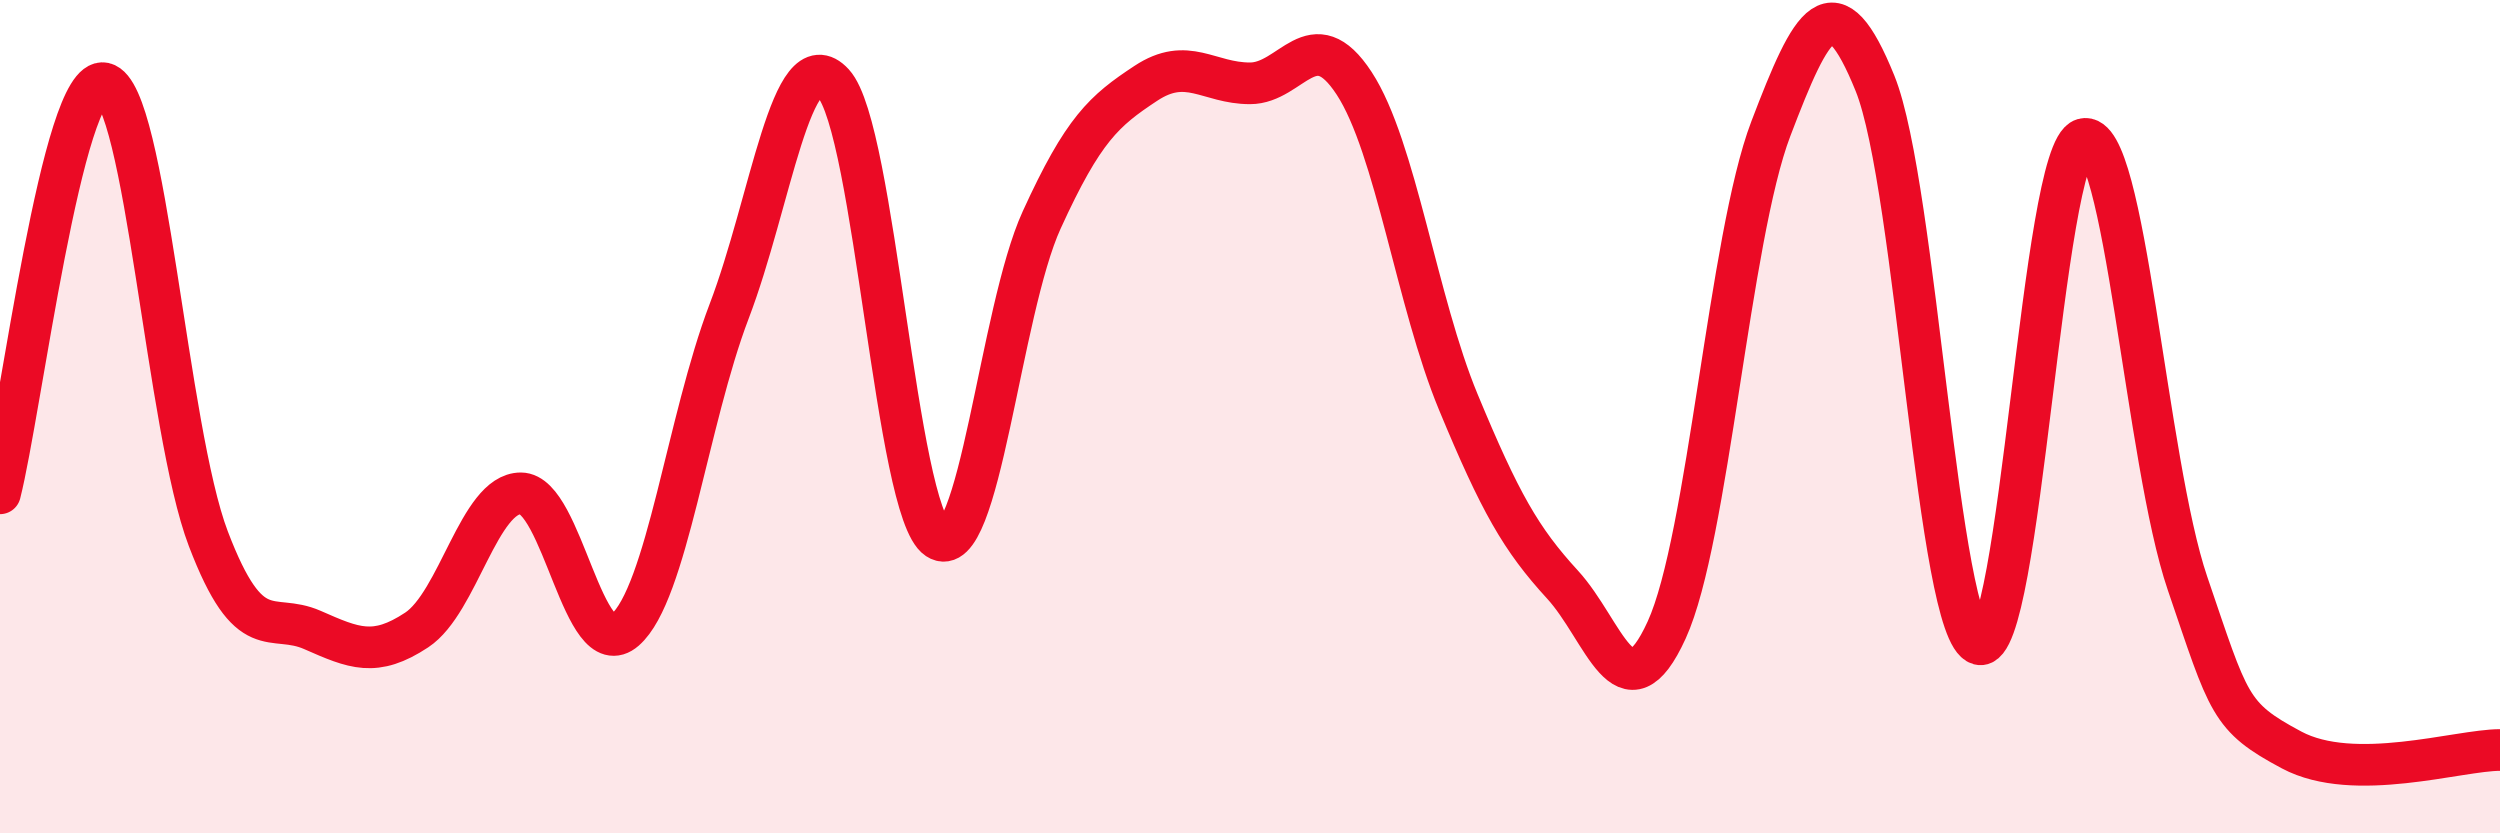
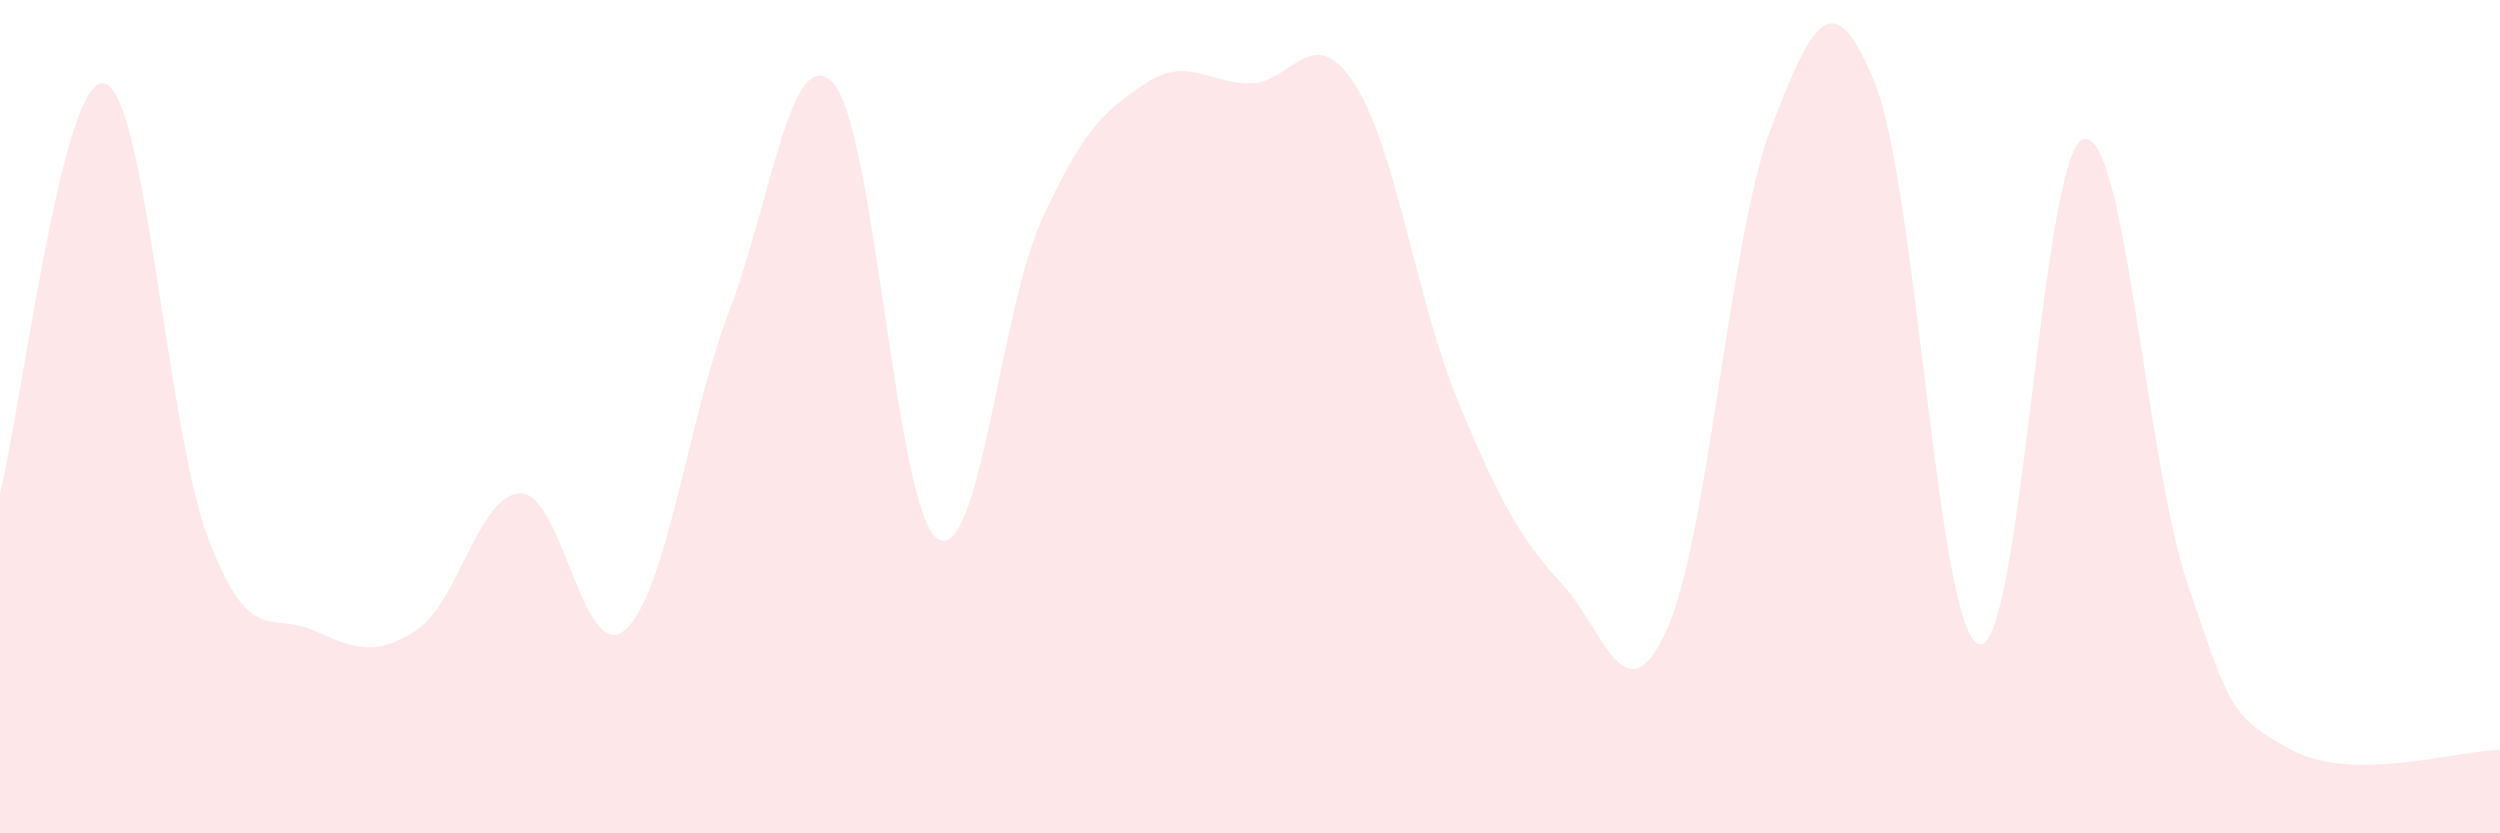
<svg xmlns="http://www.w3.org/2000/svg" width="60" height="20" viewBox="0 0 60 20">
  <path d="M 0,11.84 C 0.5,9.87 1.5,1.78 2.5,2 C 3.5,2.22 4,10.31 5,12.93 C 6,15.55 6.5,14.68 7.5,15.12 C 8.5,15.56 9,15.78 10,15.12 C 11,14.46 11.5,11.84 12.5,11.84 C 13.5,11.84 14,15.99 15,15.12 C 16,14.25 16.5,10.09 17.5,7.47 C 18.5,4.85 19,0.91 20,2 C 21,3.09 21.5,12.27 22.5,12.93 C 23.5,13.59 24,7.47 25,5.28 C 26,3.09 26.5,2.66 27.5,2 C 28.5,1.34 29,2 30,2 C 31,2 31.5,0.47 32.5,2 C 33.5,3.53 34,7.24 35,9.65 C 36,12.06 36.5,12.94 37.5,14.03 C 38.5,15.12 39,17.31 40,15.12 C 41,12.93 41.5,5.71 42.5,3.09 C 43.5,0.47 44,-0.47 45,2 C 46,4.47 46.5,15.19 47.5,15.46 C 48.5,15.73 49,3.63 50,3.34 C 51,3.05 51.5,11.07 52.5,14 C 53.5,16.93 53.5,17.2 55,18 C 56.5,18.8 59,18 60,18L60 20L0 20Z" fill="#EB0A25" opacity="0.1" stroke-linecap="round" stroke-linejoin="round" />
-   <path d="M 0,11.84 C 0.5,9.87 1.5,1.78 2.5,2 C 3.5,2.22 4,10.31 5,12.93 C 6,15.55 6.5,14.68 7.5,15.12 C 8.5,15.56 9,15.78 10,15.12 C 11,14.46 11.5,11.84 12.5,11.84 C 13.5,11.84 14,15.99 15,15.12 C 16,14.25 16.5,10.09 17.5,7.47 C 18.5,4.85 19,0.91 20,2 C 21,3.09 21.5,12.27 22.5,12.93 C 23.5,13.59 24,7.47 25,5.28 C 26,3.09 26.5,2.66 27.5,2 C 28.5,1.34 29,2 30,2 C 31,2 31.5,0.47 32.5,2 C 33.5,3.53 34,7.24 35,9.65 C 36,12.06 36.5,12.94 37.5,14.03 C 38.5,15.12 39,17.31 40,15.12 C 41,12.93 41.5,5.71 42.5,3.09 C 43.5,0.47 44,-0.47 45,2 C 46,4.47 46.5,15.19 47.5,15.46 C 48.5,15.73 49,3.63 50,3.34 C 51,3.05 51.5,11.07 52.5,14 C 53.5,16.93 53.5,17.2 55,18 C 56.5,18.8 59,18 60,18" stroke="#EB0A25" stroke-width="1" fill="none" stroke-linecap="round" stroke-linejoin="round" />
</svg>